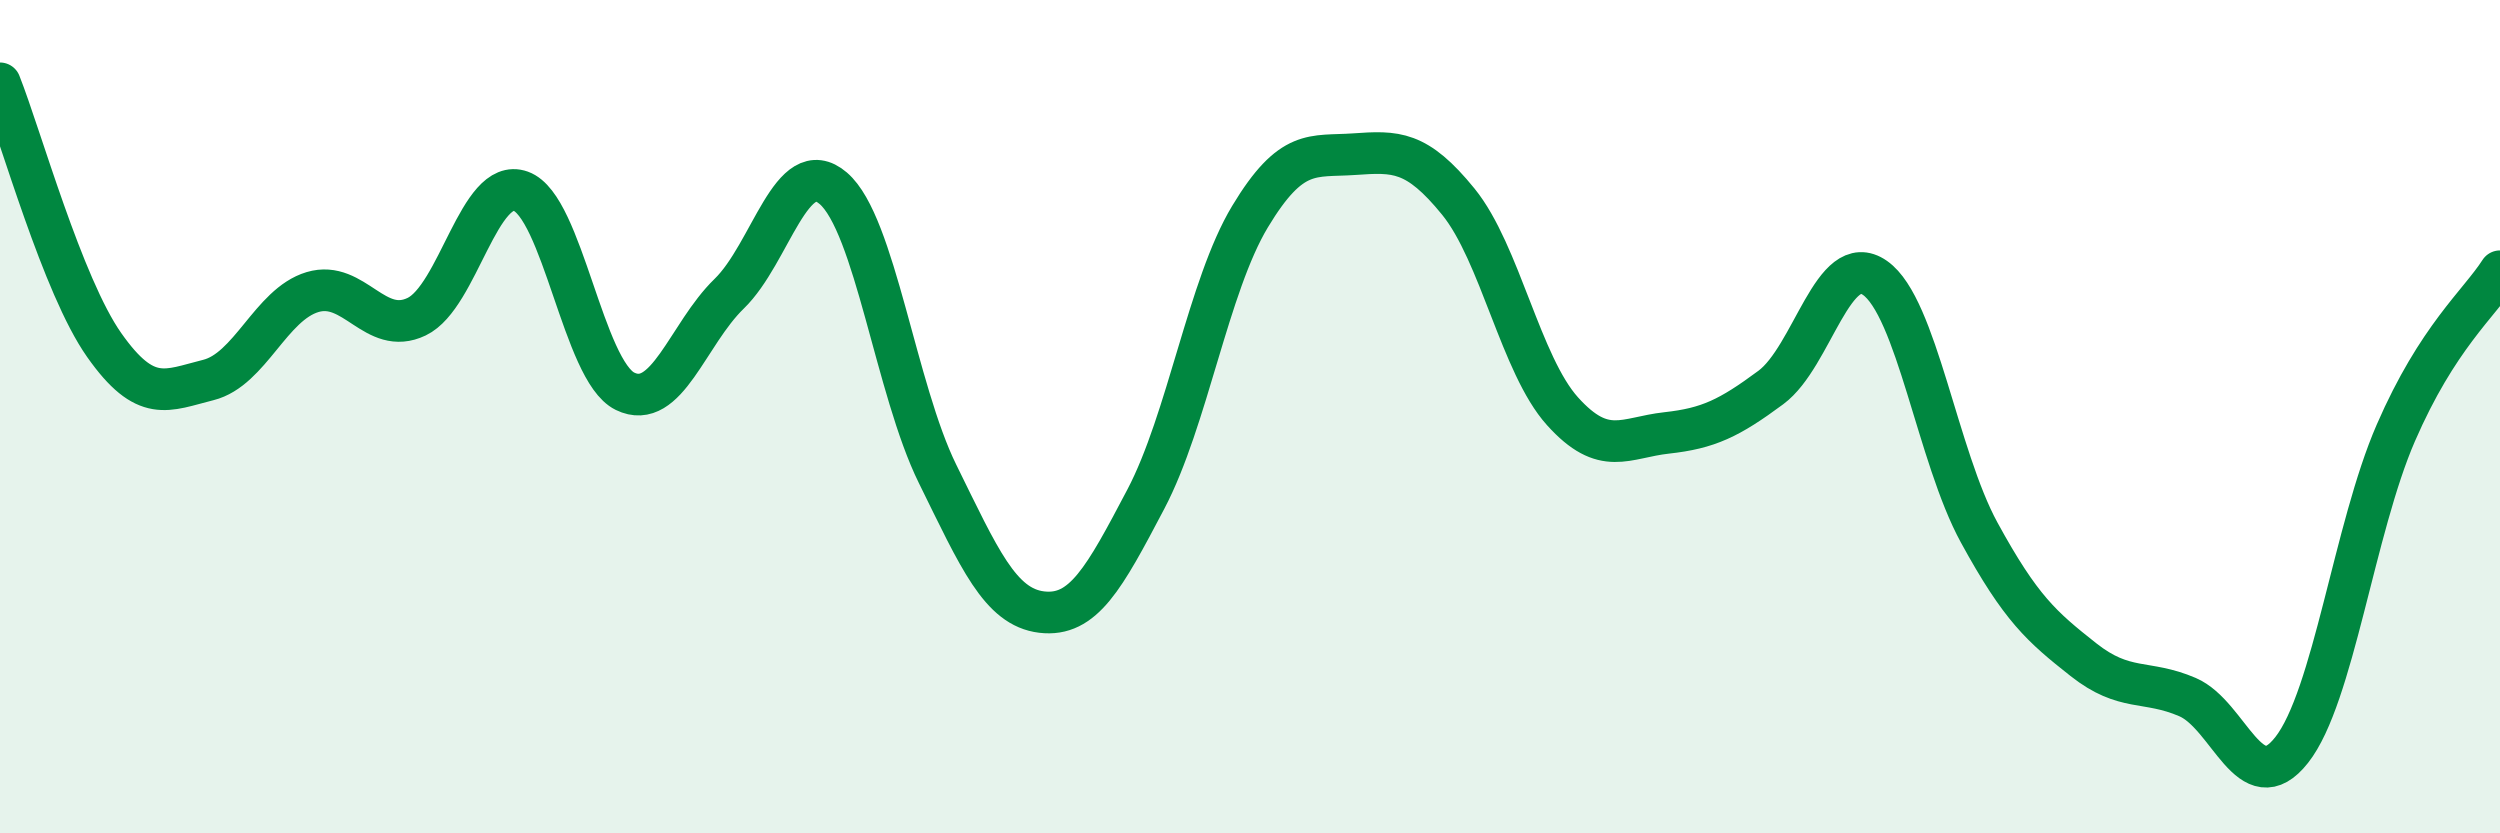
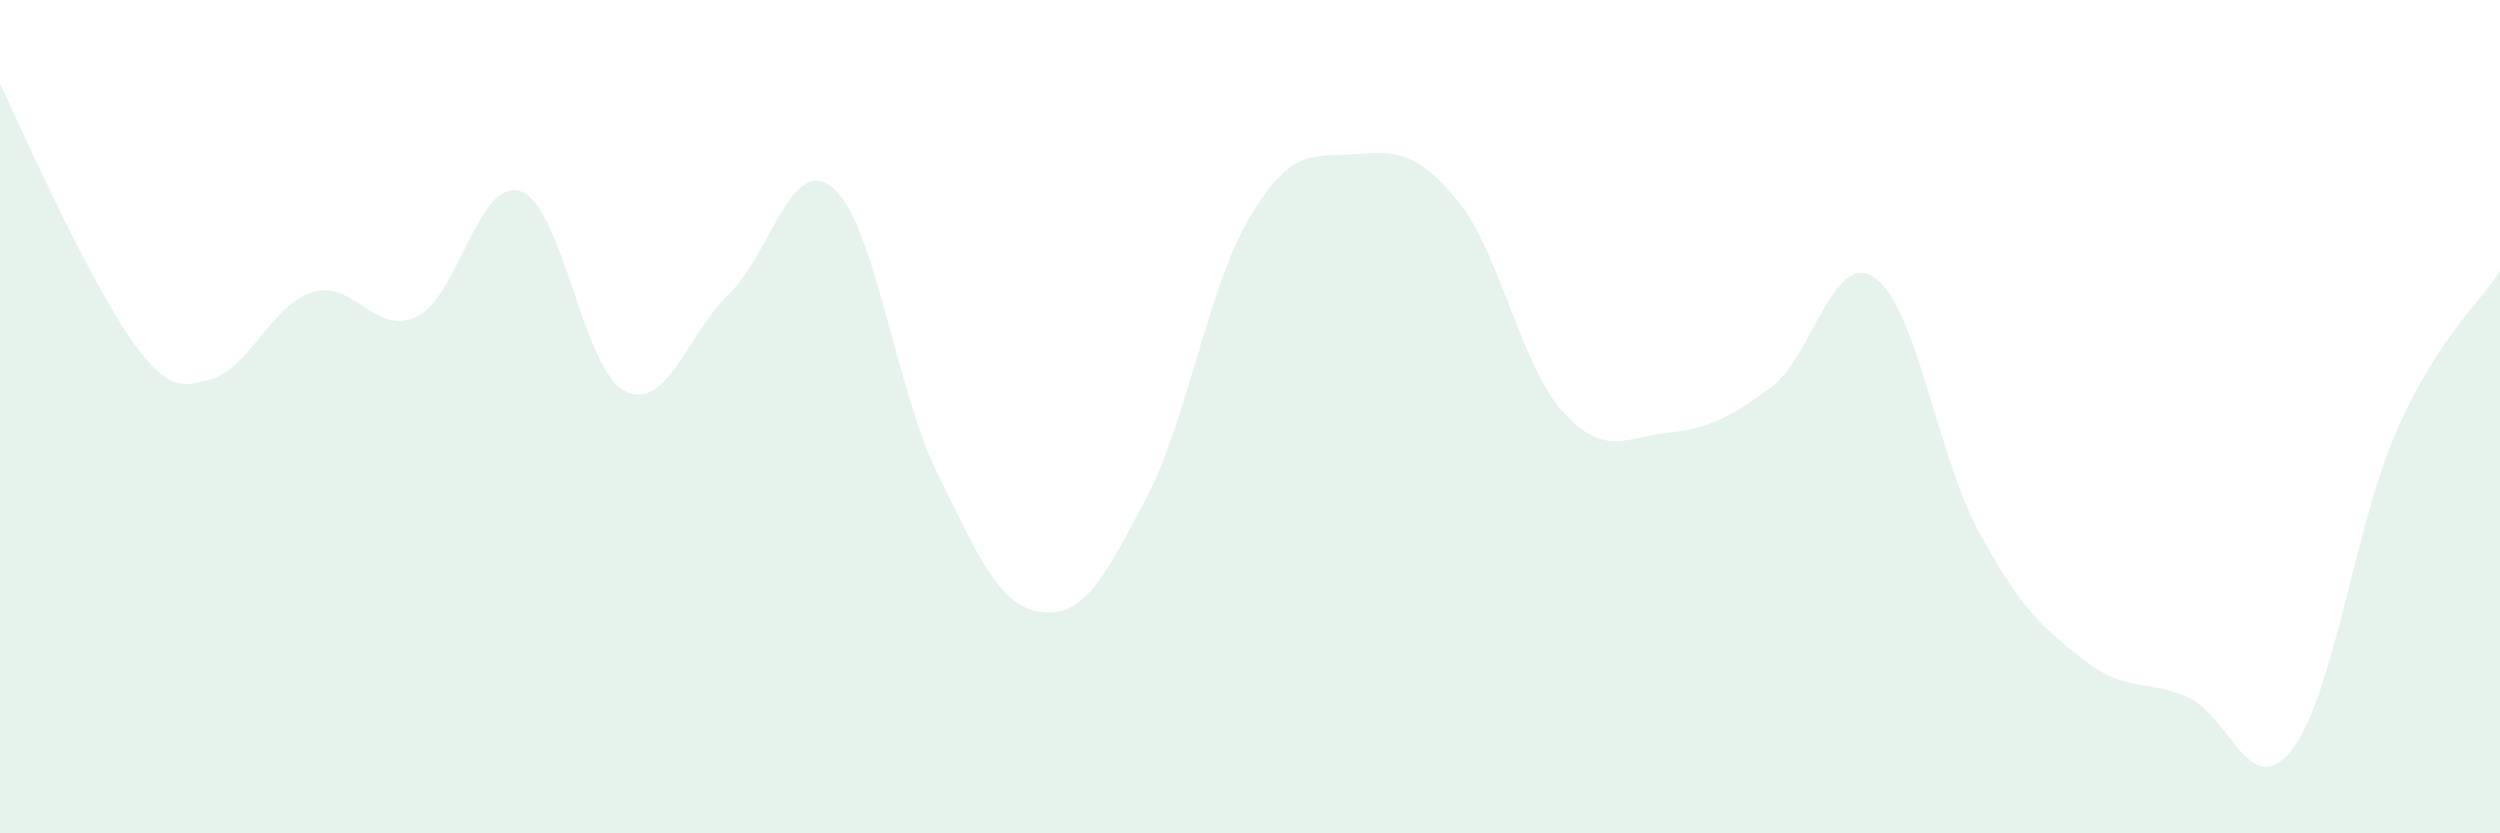
<svg xmlns="http://www.w3.org/2000/svg" width="60" height="20" viewBox="0 0 60 20">
-   <path d="M 0,2 C 0.5,3.26 1.5,6.86 2.5,8.28 C 3.5,9.7 4,9.37 5,9.12 C 6,8.87 6.5,7.31 7.5,7.01 C 8.5,6.71 9,8.08 10,7.6 C 11,7.12 11.5,4.23 12.5,4.59 C 13.5,4.95 14,8.9 15,9.39 C 16,9.88 16.5,8.02 17.5,7.05 C 18.5,6.08 19,3.66 20,4.52 C 21,5.38 21.5,9.34 22.5,11.37 C 23.5,13.4 24,14.57 25,14.69 C 26,14.81 26.5,13.88 27.5,11.98 C 28.5,10.08 29,6.86 30,5.2 C 31,3.54 31.5,3.77 32.5,3.7 C 33.5,3.63 34,3.61 35,4.84 C 36,6.07 36.5,8.76 37.5,9.87 C 38.5,10.98 39,10.5 40,10.39 C 41,10.28 41.5,10.04 42.5,9.3 C 43.5,8.56 44,5.97 45,6.67 C 46,7.37 46.5,10.95 47.5,12.78 C 48.5,14.61 49,15.04 50,15.83 C 51,16.62 51.5,16.3 52.5,16.73 C 53.5,17.16 54,19.27 55,18 C 56,16.73 56.5,12.69 57.5,10.39 C 58.5,8.09 59.5,7.29 60,6.51L60 20L0 20Z" fill="#008740" opacity="0.1" stroke-linecap="round" stroke-linejoin="round" />
-   <path d="M 0,2 C 0.5,3.26 1.5,6.86 2.5,8.28 C 3.5,9.7 4,9.37 5,9.12 C 6,8.87 6.5,7.31 7.5,7.01 C 8.5,6.71 9,8.08 10,7.6 C 11,7.12 11.5,4.23 12.5,4.59 C 13.5,4.95 14,8.9 15,9.39 C 16,9.88 16.5,8.02 17.5,7.05 C 18.5,6.08 19,3.66 20,4.52 C 21,5.38 21.5,9.34 22.5,11.37 C 23.5,13.4 24,14.57 25,14.69 C 26,14.81 26.5,13.88 27.5,11.98 C 28.5,10.08 29,6.86 30,5.2 C 31,3.54 31.5,3.77 32.5,3.7 C 33.5,3.63 34,3.61 35,4.84 C 36,6.07 36.5,8.76 37.5,9.87 C 38.5,10.98 39,10.5 40,10.39 C 41,10.28 41.5,10.04 42.5,9.3 C 43.5,8.56 44,5.97 45,6.67 C 46,7.37 46.5,10.95 47.5,12.78 C 48.5,14.61 49,15.04 50,15.83 C 51,16.62 51.5,16.3 52.5,16.73 C 53.5,17.16 54,19.27 55,18 C 56,16.73 56.5,12.69 57.5,10.39 C 58.5,8.09 59.5,7.29 60,6.51" stroke="#008740" stroke-width="1" fill="none" stroke-linecap="round" stroke-linejoin="round" />
+   <path d="M 0,2 C 3.5,9.7 4,9.37 5,9.12 C 6,8.87 6.5,7.31 7.5,7.01 C 8.5,6.71 9,8.08 10,7.6 C 11,7.12 11.5,4.23 12.5,4.59 C 13.5,4.95 14,8.9 15,9.39 C 16,9.88 16.5,8.02 17.5,7.05 C 18.5,6.08 19,3.66 20,4.52 C 21,5.38 21.5,9.34 22.5,11.37 C 23.5,13.4 24,14.57 25,14.69 C 26,14.81 26.5,13.88 27.5,11.98 C 28.5,10.08 29,6.86 30,5.2 C 31,3.54 31.5,3.77 32.5,3.7 C 33.5,3.63 34,3.61 35,4.84 C 36,6.07 36.5,8.76 37.5,9.87 C 38.5,10.98 39,10.5 40,10.39 C 41,10.28 41.5,10.04 42.5,9.3 C 43.5,8.56 44,5.97 45,6.67 C 46,7.37 46.5,10.95 47.5,12.78 C 48.5,14.61 49,15.04 50,15.83 C 51,16.62 51.5,16.3 52.5,16.73 C 53.5,17.16 54,19.27 55,18 C 56,16.73 56.5,12.69 57.5,10.39 C 58.5,8.09 59.5,7.29 60,6.51L60 20L0 20Z" fill="#008740" opacity="0.1" stroke-linecap="round" stroke-linejoin="round" />
</svg>